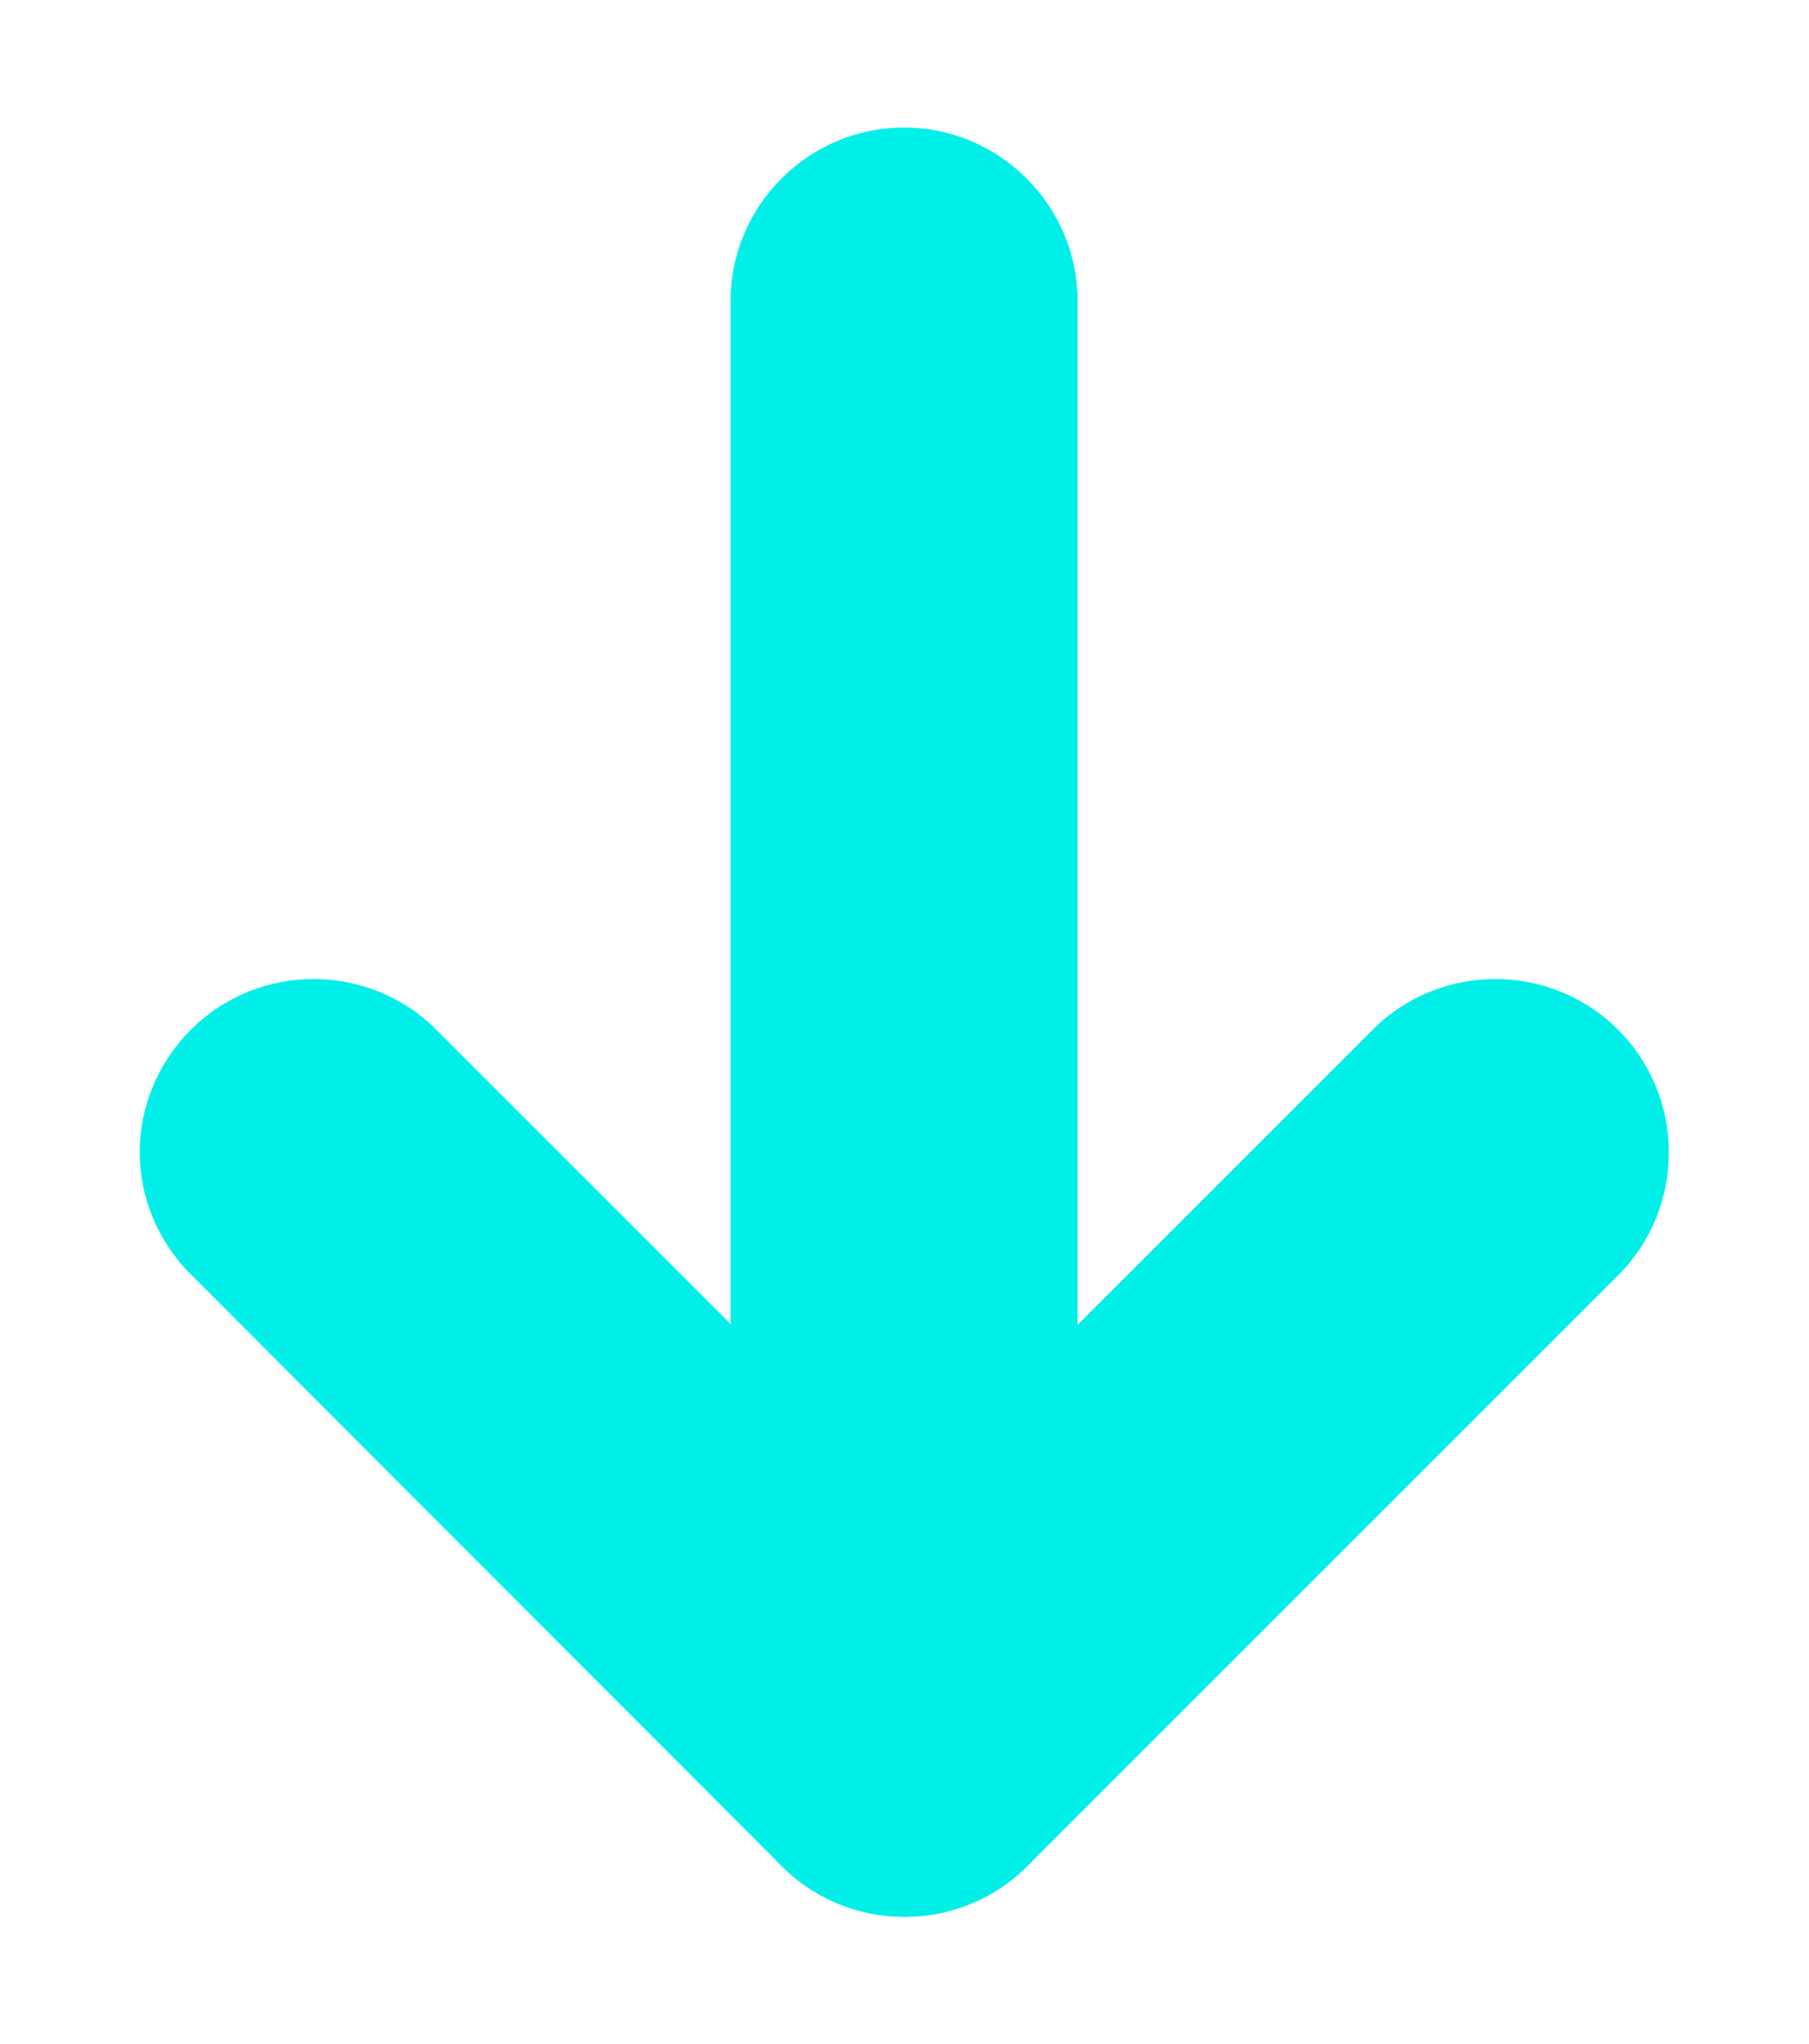
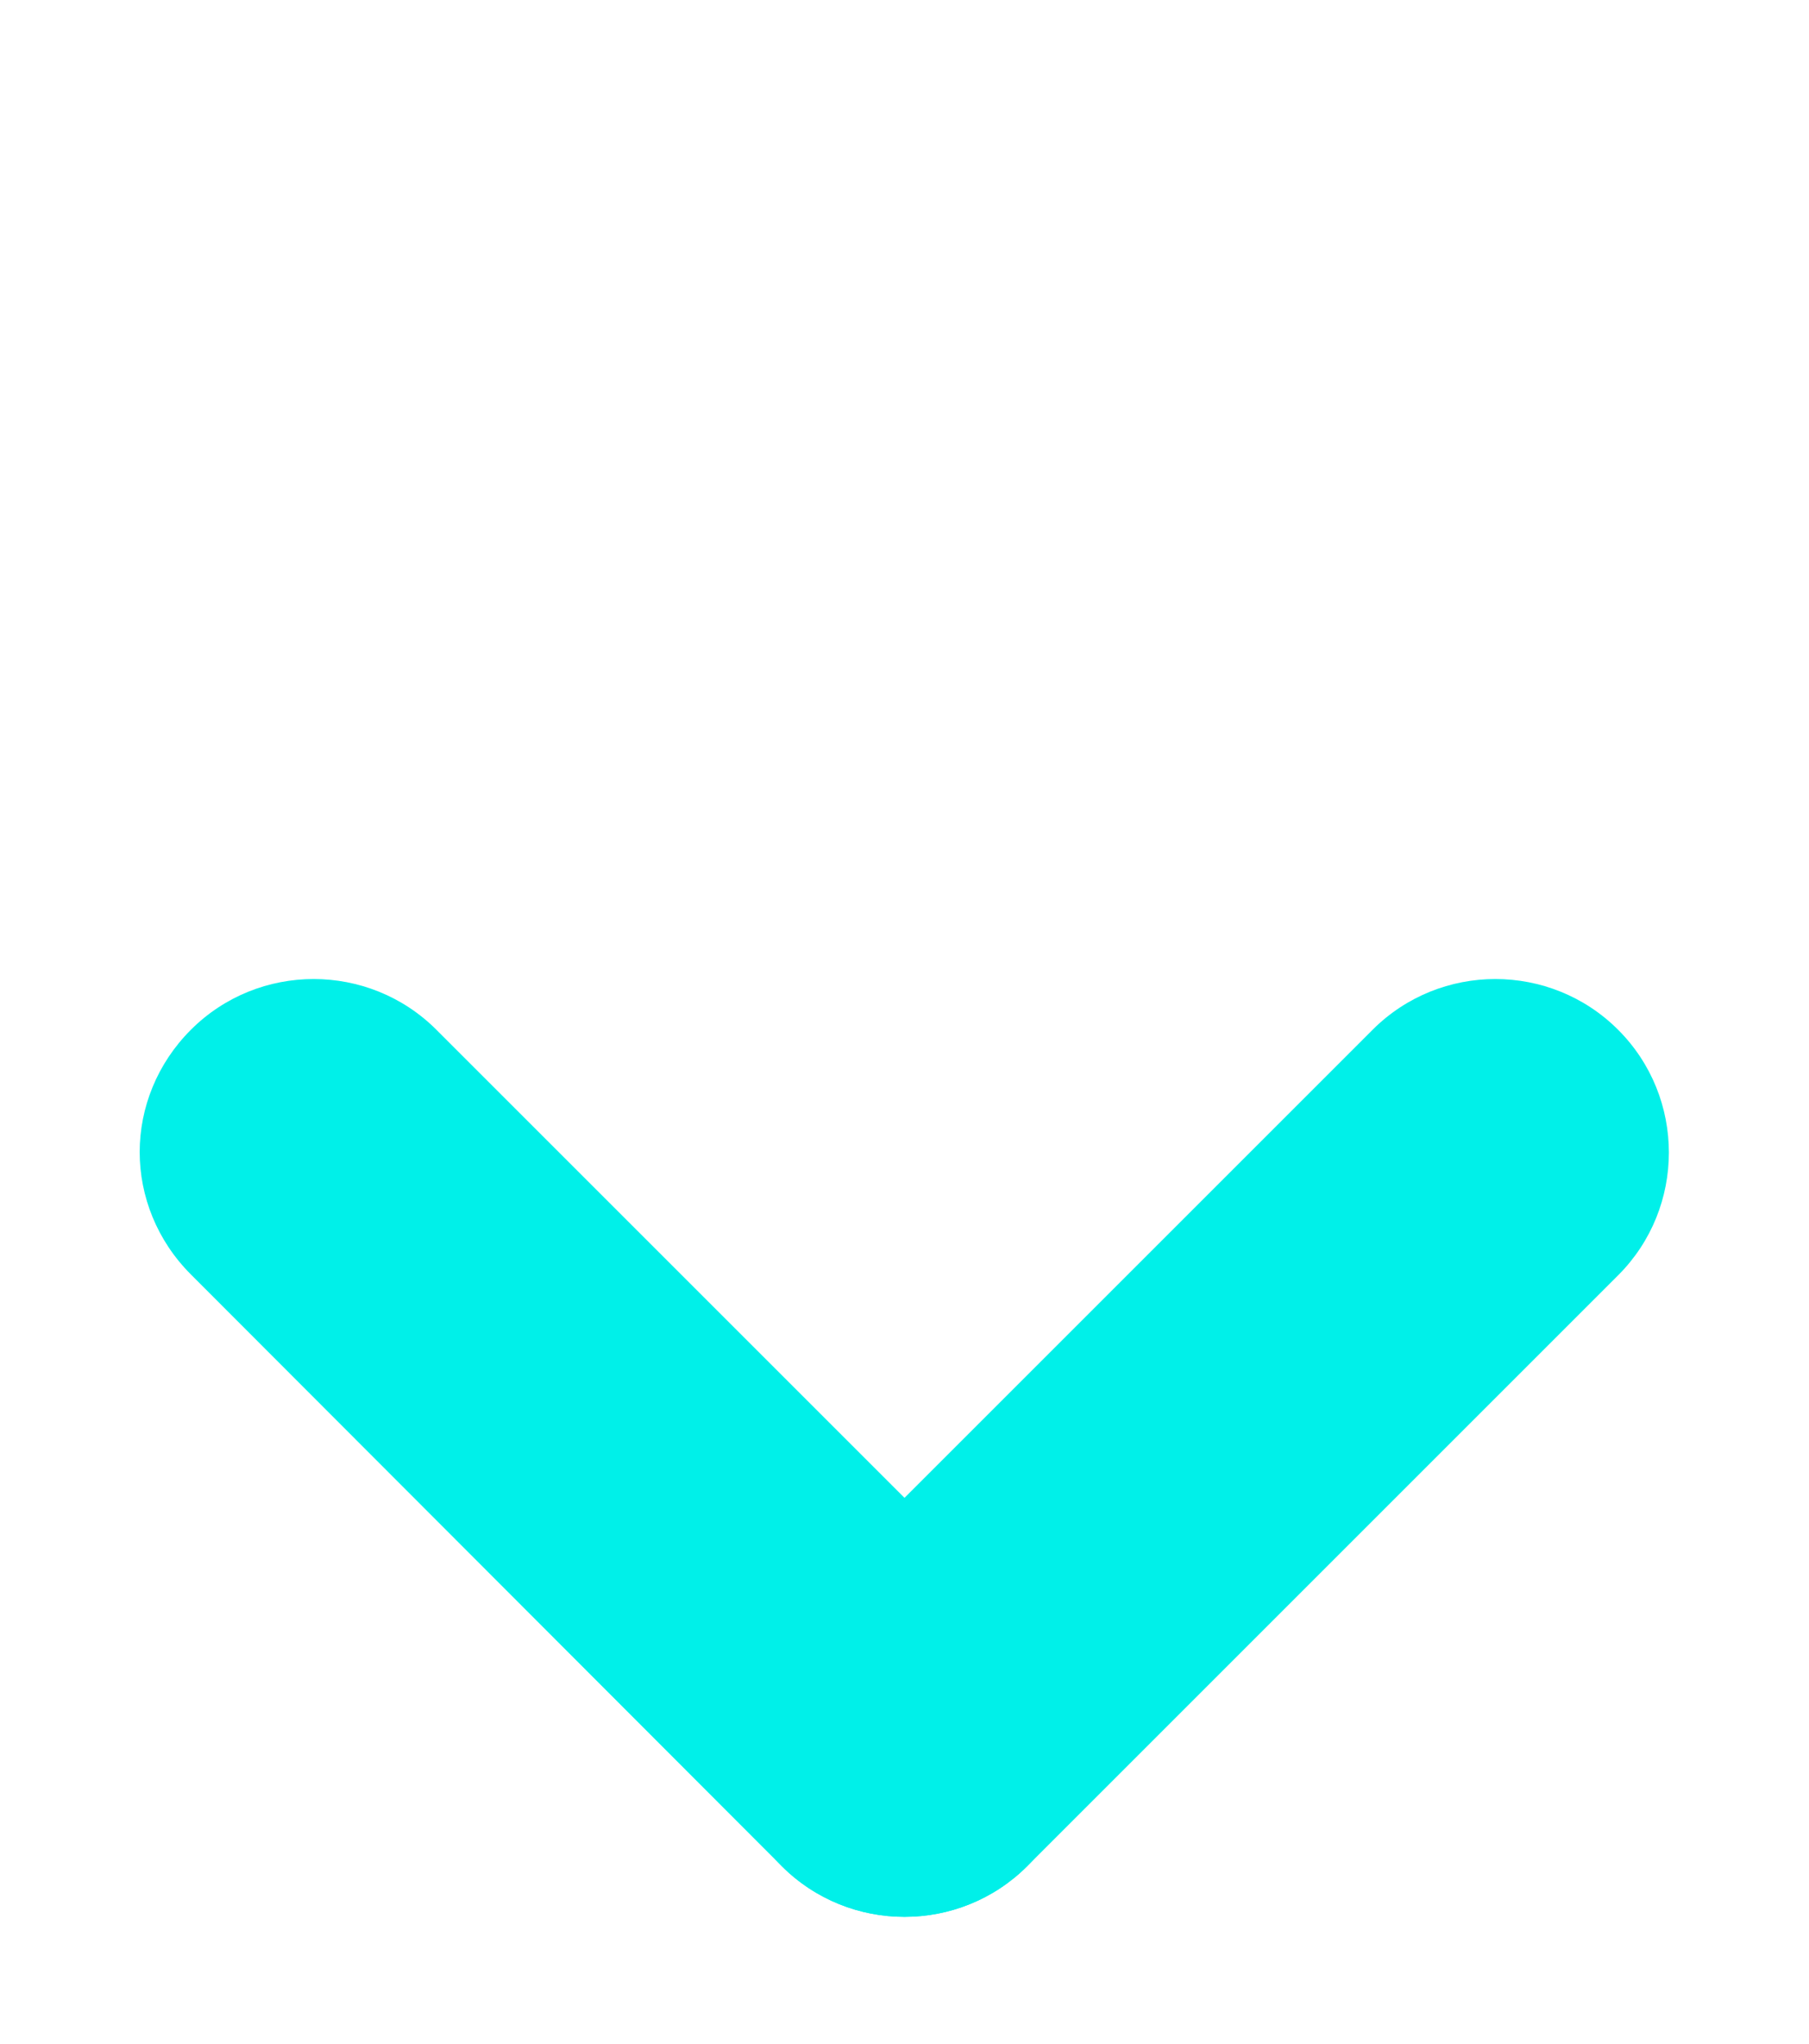
<svg xmlns="http://www.w3.org/2000/svg" id="Layer_1" version="1.1" viewBox="0 0 208.5 235.6">
  <defs>
    <style>
      .st0 {
        fill: #00f0e9;
      }
    </style>
  </defs>
-   <path class="st0" d="M84.2,200.9V34.7c0-11,9-20,20-20s20,9,20,20v166.2c0,11-9,20-20,20s-20-9-20-20Z" />
  <path class="st0" d="M84.2,200.9c0-5.1,2-10.2,5.9-14.1l68.1-68.1c7.8-7.8,20.5-7.8,28.3,0,7.8,7.8,7.8,20.5,0,28.3l-68.1,68.1c-7.8,7.8-20.5,7.8-28.3,0-3.9-3.9-5.9-9-5.9-14.1Z" />
  <path class="st0" d="M16.1,132.8c0-5.1,2-10.2,5.9-14.1,7.8-7.8,20.5-7.8,28.3,0l68.1,68.1c7.8,7.8,7.8,20.5,0,28.3-7.8,7.8-20.5,7.8-28.3,0L22,146.9c-3.9-3.9-5.9-9-5.9-14.1Z" />
</svg>